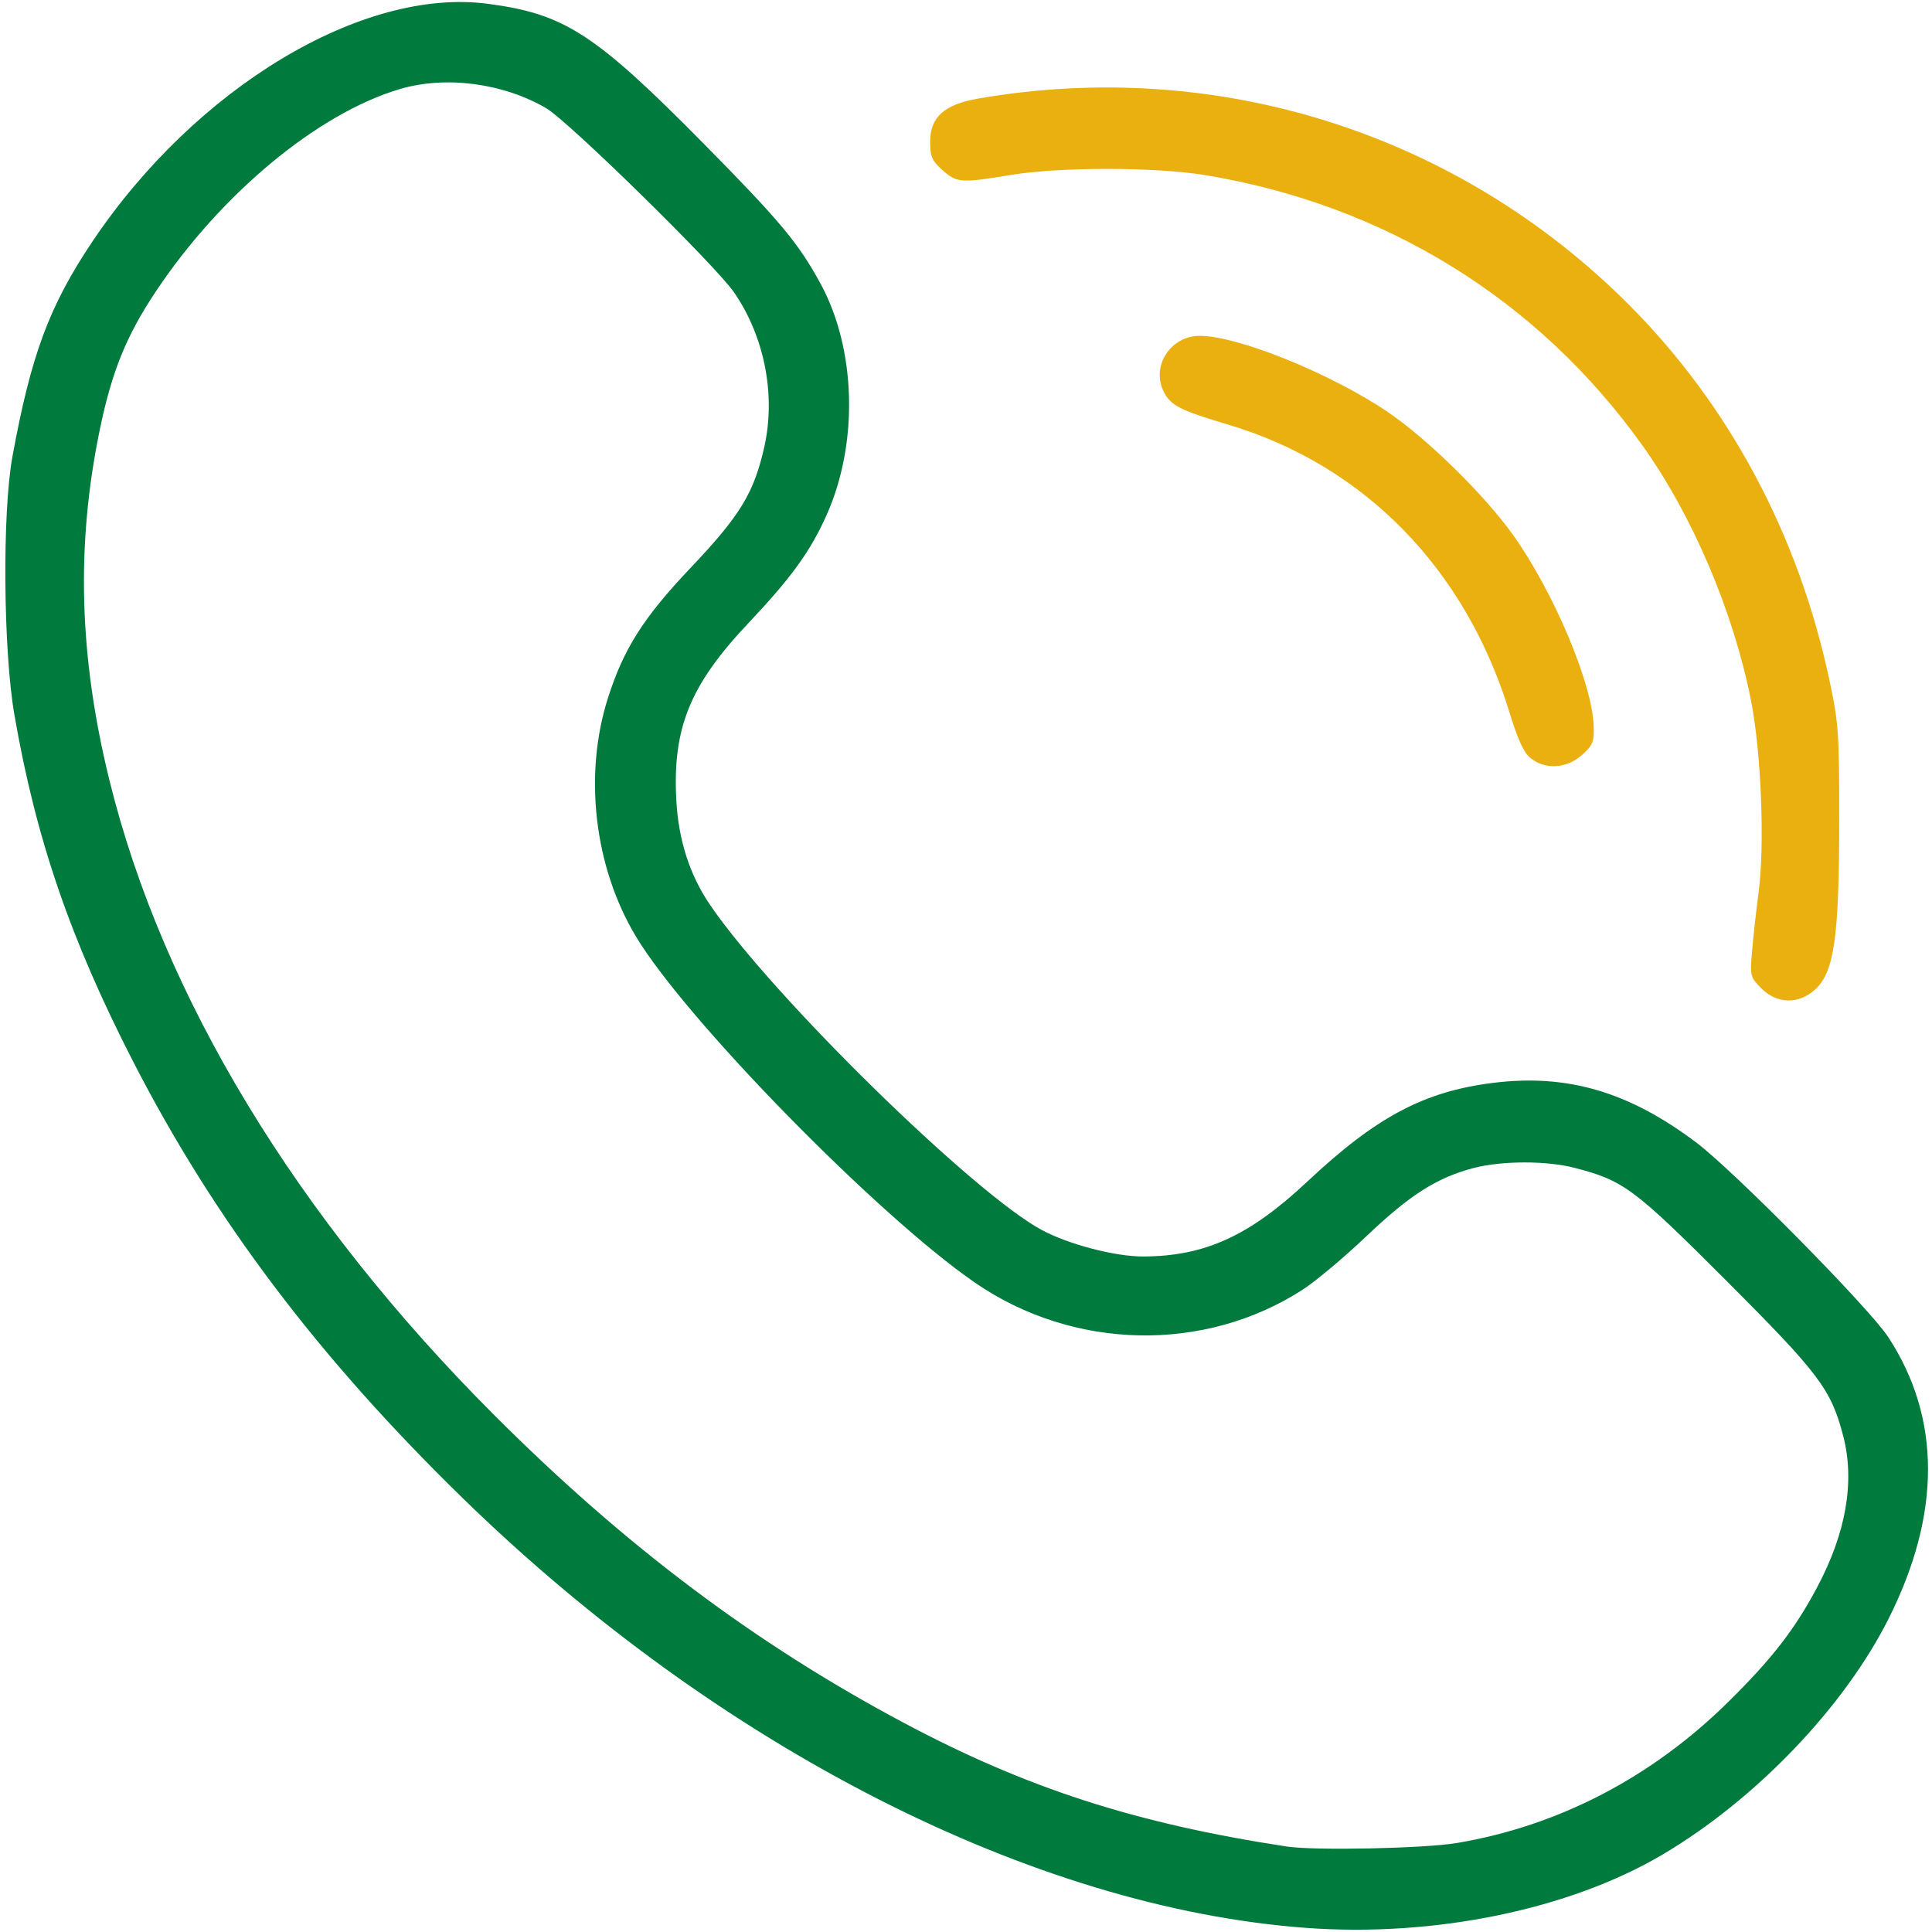
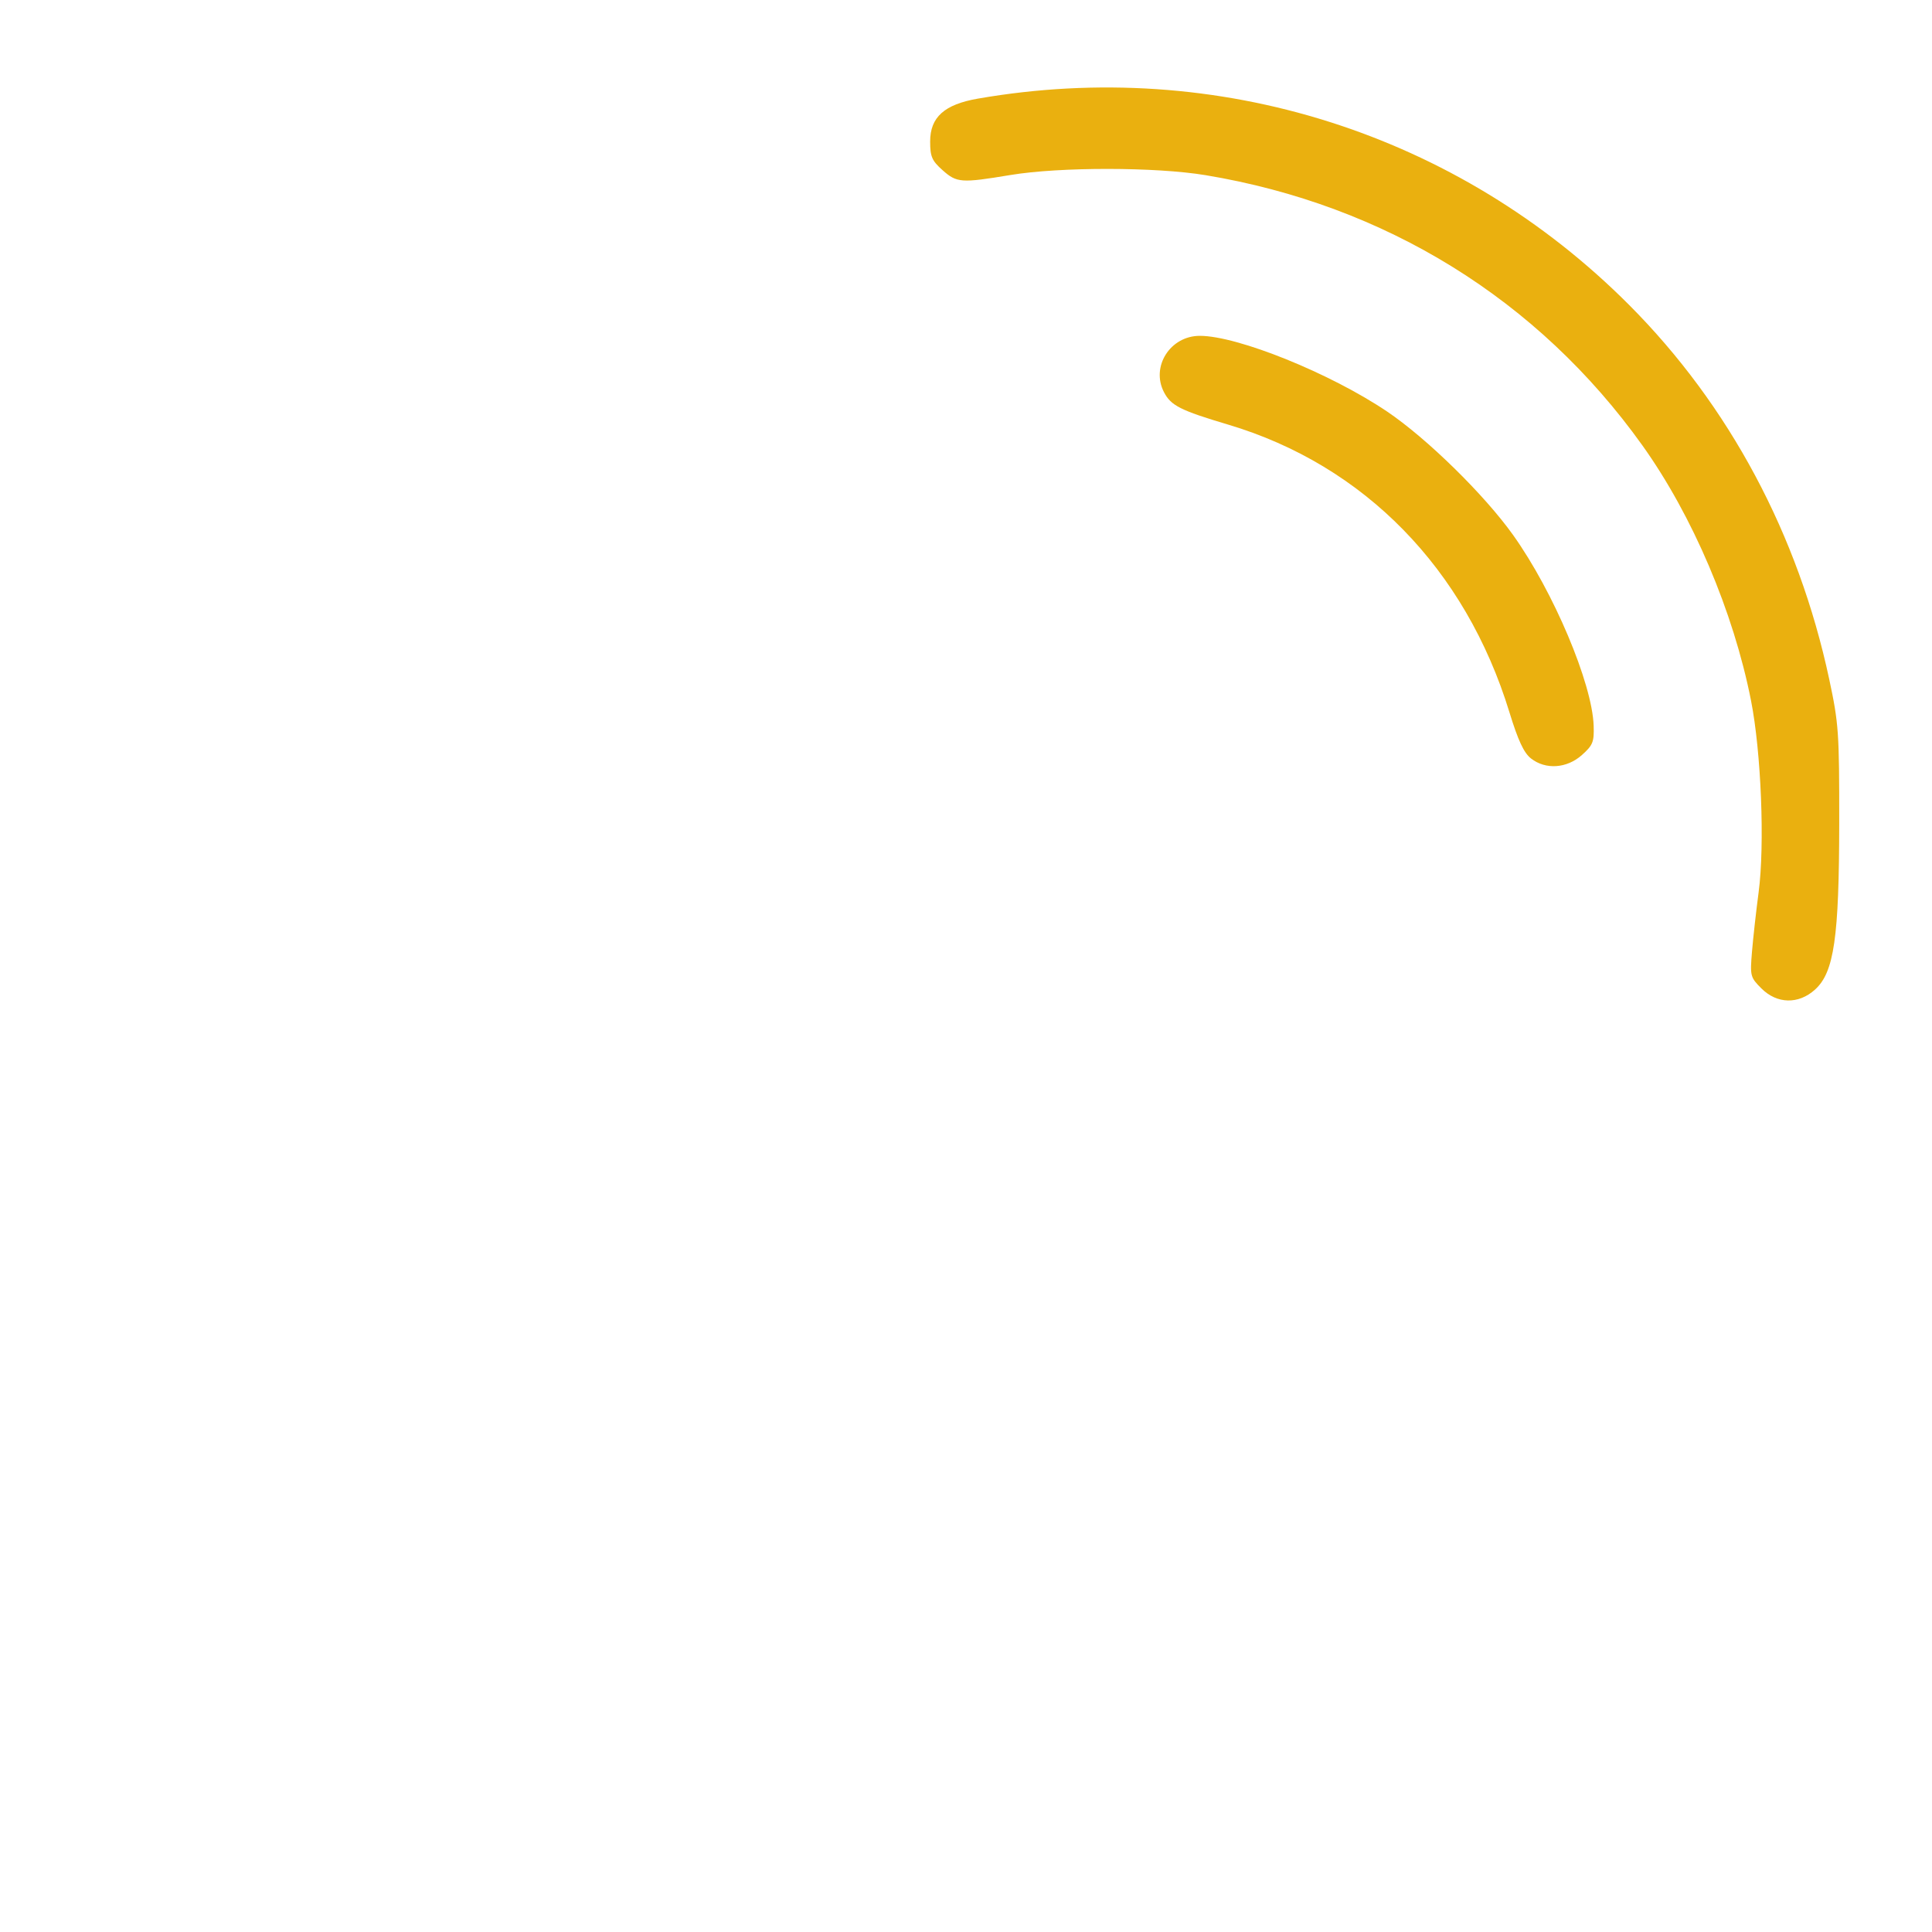
<svg xmlns="http://www.w3.org/2000/svg" version="1.1" id="svg1" width="512" height="512" viewBox="0 0 512 512">
  <defs id="defs1" />
  <g id="g1">
    <g id="g2">
-       <path style="fill:#eab00f" d="m 466.793,261.946 c -2.946,-2.946 -3.034,-3.29 -2.496,-9.75 0.307,-3.683 1.094,-10.746 1.751,-15.696 1.668,-12.581 0.693,-37.163 -2.018,-50.879 -4.653,-23.534 -15.486,-48.976 -28.775,-67.575 C 407.639,79.394 367.127,54.328 319.494,46.423 306.279,44.23 280.84,44.21 267.761,46.382 254.71,48.55 253.554,48.467 249.766,45.082 246.962,42.577 246.5,41.504 246.5,37.5 c 0,-6.437 3.757,-9.818 12.627,-11.36 63.49,-11.039 127.258,9.167 172.64,54.705 26.509,26.599 44.797,60.812 52.991,99.133 2.511,11.742 2.676,14.108 2.655,38.021 -0.027,30.497 -1.356,39.671 -6.41,44.25 -4.371,3.96 -10.07,3.838 -14.211,-0.304 z m -61.085,-60.962 c -1.875,-1.475 -3.404,-4.761 -5.702,-12.25 -11.671,-38.041 -38.492,-65.464 -74.528,-76.204 -12.699,-3.785 -15.17,-5.035 -17.021,-8.615 C 304.949,97.134 310.134,89 317.965,89 c 10.038,0 34.609,9.931 49.628,20.059 10.545,7.111 25.779,22.042 33.411,32.749 10.706,15.018 20.951,39.283 21.332,50.522 0.145,4.29 -0.202,5.157 -3.102,7.75 -4.01,3.586 -9.64,3.962 -13.526,0.905 z" id="path4" />
-       <path style="fill:#007a3d" d="M 346.218,510.916 C 273.856,505.616 190.405,463.109 122.624,397.025 84.446,359.802 56.835,323.243 35.375,281.5 18.665,248.994 9.483,222.204 3.812,189.403 0.854,172.297 0.579,135.871 3.295,121 8.207,94.107 13.054,81.067 24.459,64.056 51.841,23.215 96.019,-3.363 129.264,1.003 c 20.379,2.677 28.433,7.899 57.316,37.164 20.094,20.36 24.97,26.2 30.821,36.91 9.546,17.476 10.18,42.498 1.561,61.629 -4.29,9.523 -9.32,16.458 -20.567,28.359 -15.593,16.5 -20.225,27.917 -19.15,47.209 0.581,10.423 3.565,19.643 8.896,27.486 16.412,24.143 69.98,76.629 88.025,86.247 7.125,3.798 19.397,6.998 26.745,6.975 16.374,-0.051 28.154,-5.417 43.505,-19.82 18.331,-17.198 30.942,-23.903 49.262,-26.19 19.675,-2.456 36.064,2.368 53.938,15.875 10.004,7.56 45.728,43.776 50.768,51.467 14.045,21.435 14.08,46.912 0.101,74.686 -11.82,23.484 -35.218,47.89 -59.9,62.483 -24.613,14.552 -60.397,21.921 -94.365,19.433 z m 39.856,-22.498 c 26.854,-4.508 51.538,-17.314 71.77,-37.235 11.712,-11.531 17.735,-19.286 23.722,-30.542 7.688,-14.452 10.033,-28.078 6.902,-40.1 -3.217,-12.352 -6.335,-16.496 -30.925,-41.096 -24.547,-24.559 -27.246,-26.57 -40.175,-29.937 -7.439,-1.938 -19.339,-1.927 -26.827,0.023 -9.673,2.52 -16.884,7.099 -28.333,17.992 -5.904,5.618 -13.531,12.021 -16.947,14.23 -26.046,16.834 -60.791,16.116 -86.825,-1.796 C 232.606,322.185 181.54,270.019 168.419,248 c -10.959,-18.39 -13.78,-42.693 -7.314,-63 4.168,-13.089 9.424,-21.363 21.97,-34.579 13.103,-13.803 16.77,-19.842 19.5,-32.114 3.047,-13.695 0.008,-29.135 -8.031,-40.807 -4.983,-7.235 -43.955,-45.435 -49.843,-48.854 C 133.232,21.984 118.055,20.013 105.939,23.611 84.203,30.066 58.528,51.37 41.279,77.264 33.488,88.96 29.648,98.419 26.471,113.742 c -6.348,30.611 -5.559,60.069 2.487,92.863 14.082,57.397 49.518,115.891 102.027,168.416 34.597,34.606 69.001,60.473 108.302,81.426 32.681,17.424 61.637,26.79 101.714,32.9 7.364,1.123 36.419,0.524 45.074,-0.929 z" id="path2" />
+       <path style="fill:#eab00f" d="m 466.793,261.946 c -2.946,-2.946 -3.034,-3.29 -2.496,-9.75 0.307,-3.683 1.094,-10.746 1.751,-15.696 1.668,-12.581 0.693,-37.163 -2.018,-50.879 -4.653,-23.534 -15.486,-48.976 -28.775,-67.575 C 407.639,79.394 367.127,54.328 319.494,46.423 306.279,44.23 280.84,44.21 267.761,46.382 254.71,48.55 253.554,48.467 249.766,45.082 246.962,42.577 246.5,41.504 246.5,37.5 c 0,-6.437 3.757,-9.818 12.627,-11.36 63.49,-11.039 127.258,9.167 172.64,54.705 26.509,26.599 44.797,60.812 52.991,99.133 2.511,11.742 2.676,14.108 2.655,38.021 -0.027,30.497 -1.356,39.671 -6.41,44.25 -4.371,3.96 -10.07,3.838 -14.211,-0.304 m -61.085,-60.962 c -1.875,-1.475 -3.404,-4.761 -5.702,-12.25 -11.671,-38.041 -38.492,-65.464 -74.528,-76.204 -12.699,-3.785 -15.17,-5.035 -17.021,-8.615 C 304.949,97.134 310.134,89 317.965,89 c 10.038,0 34.609,9.931 49.628,20.059 10.545,7.111 25.779,22.042 33.411,32.749 10.706,15.018 20.951,39.283 21.332,50.522 0.145,4.29 -0.202,5.157 -3.102,7.75 -4.01,3.586 -9.64,3.962 -13.526,0.905 z" id="path4" />
    </g>
  </g>
</svg>